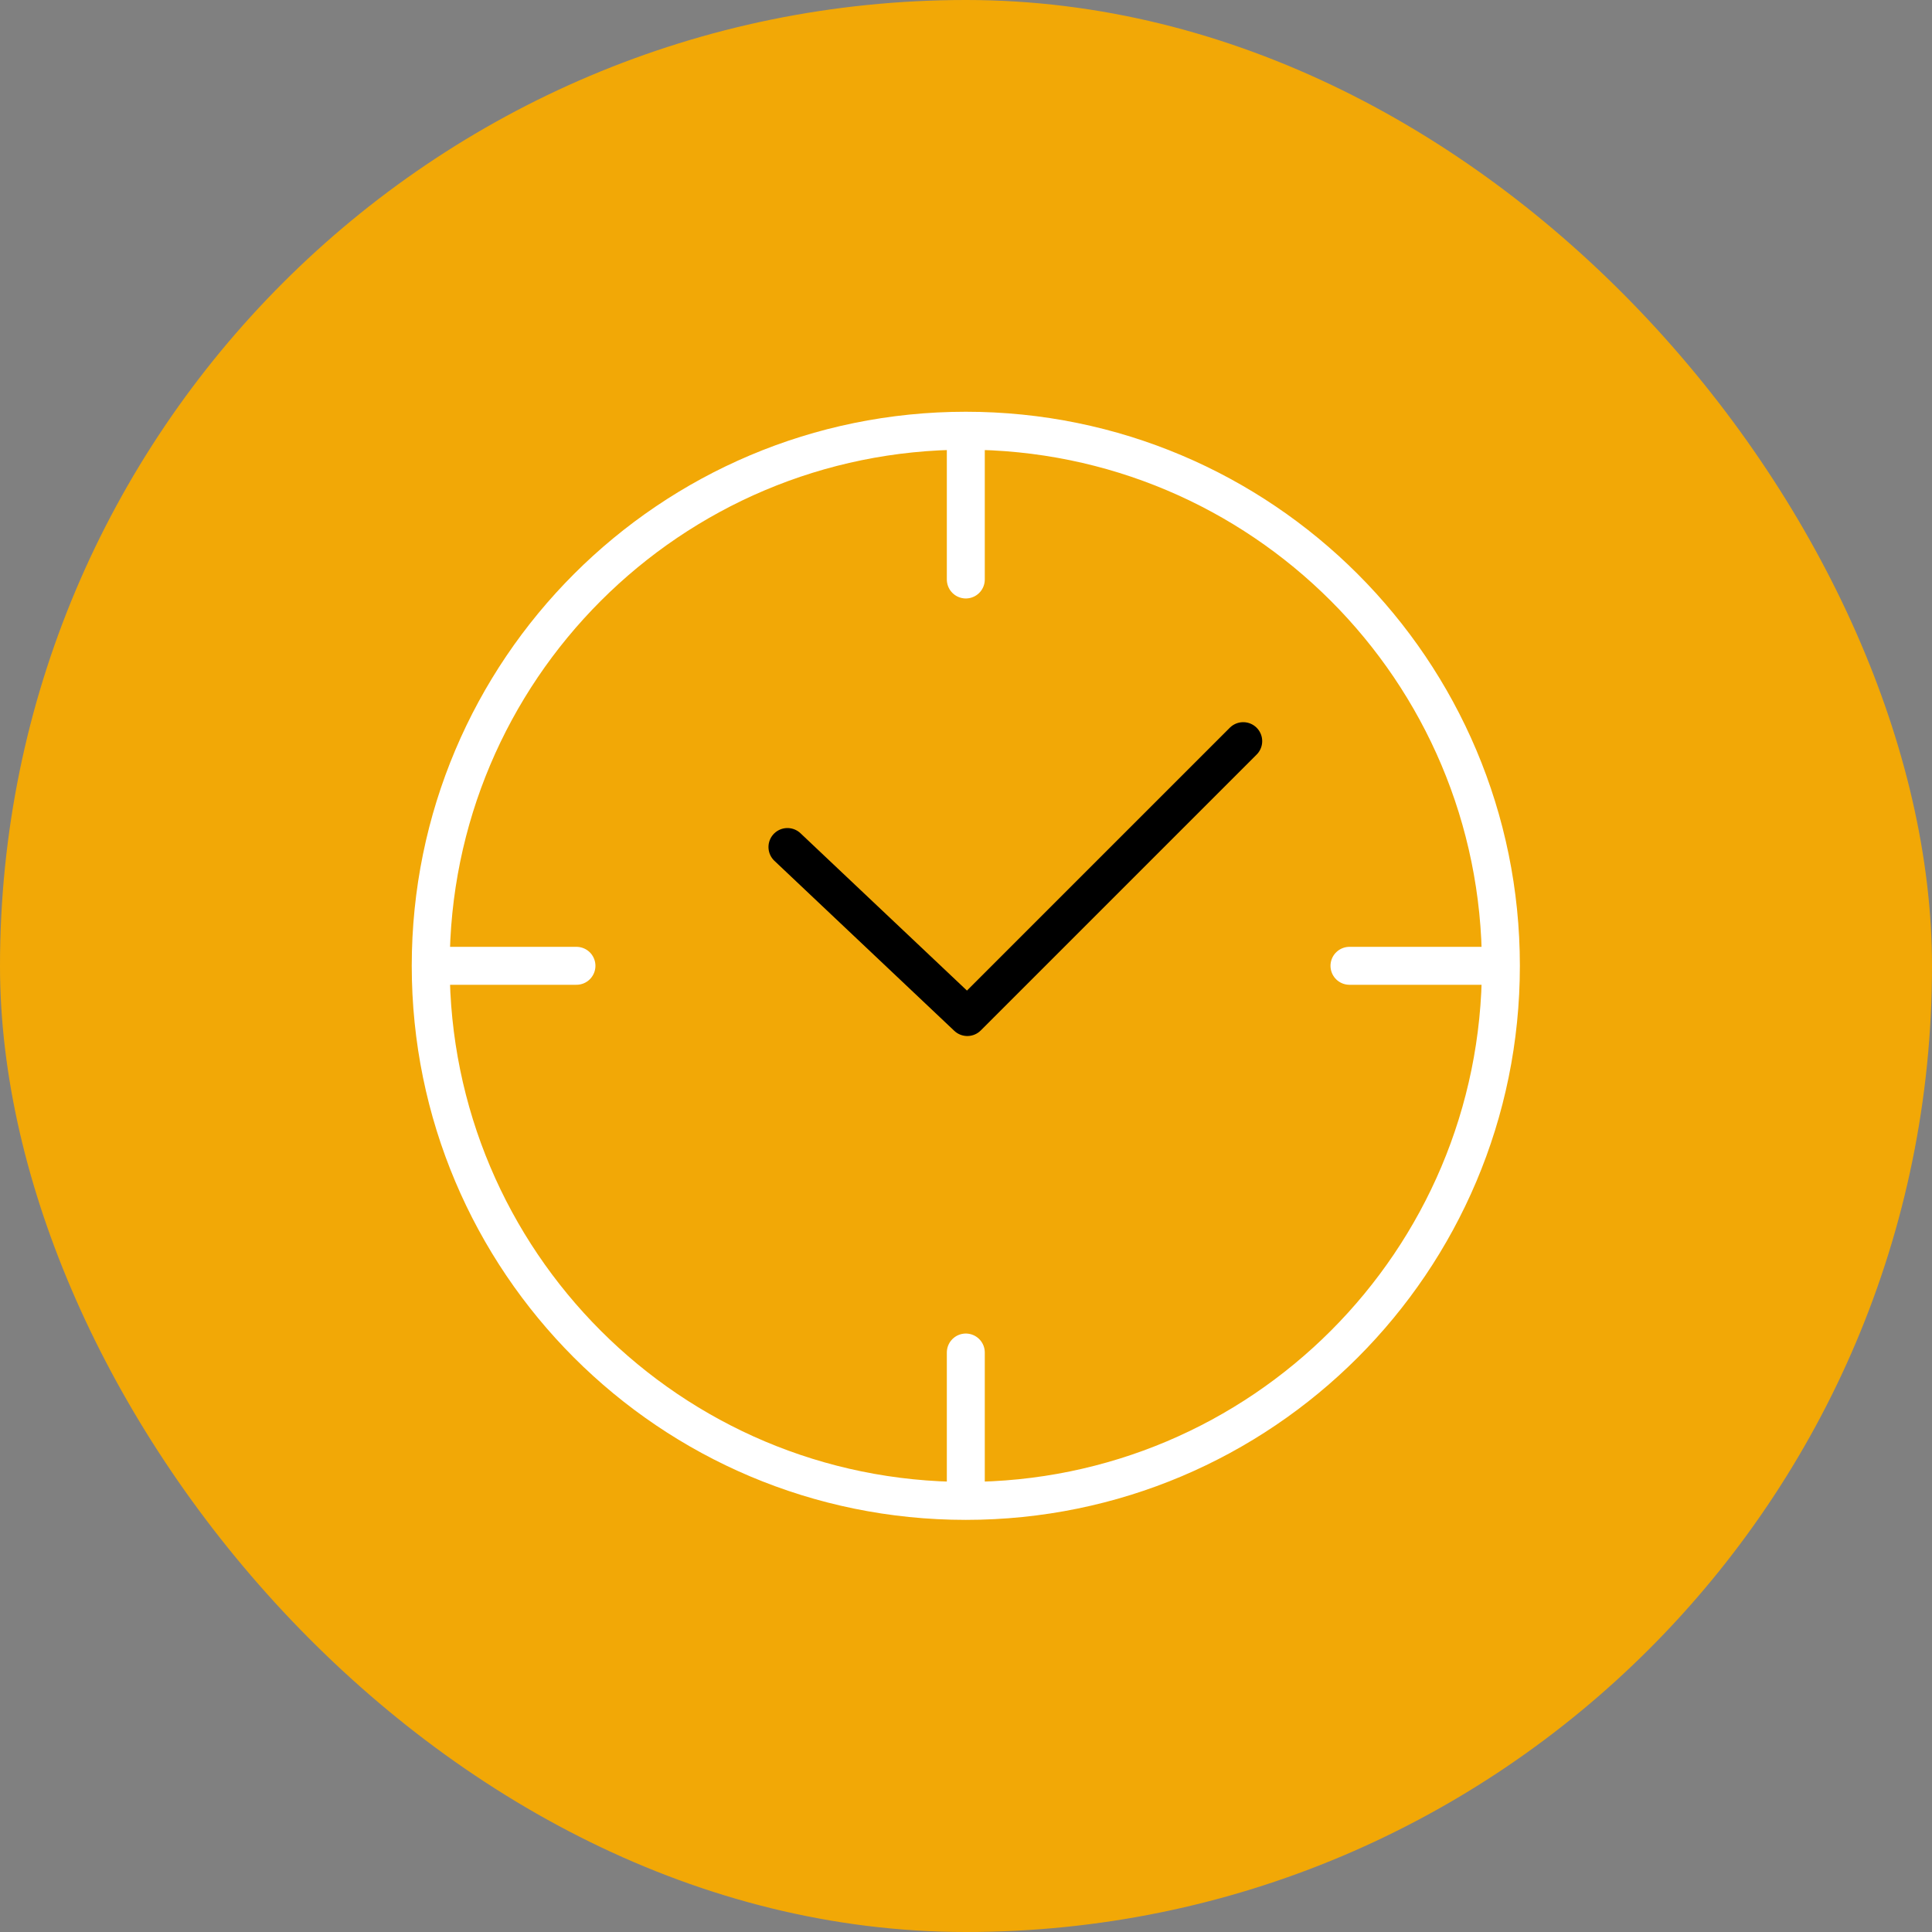
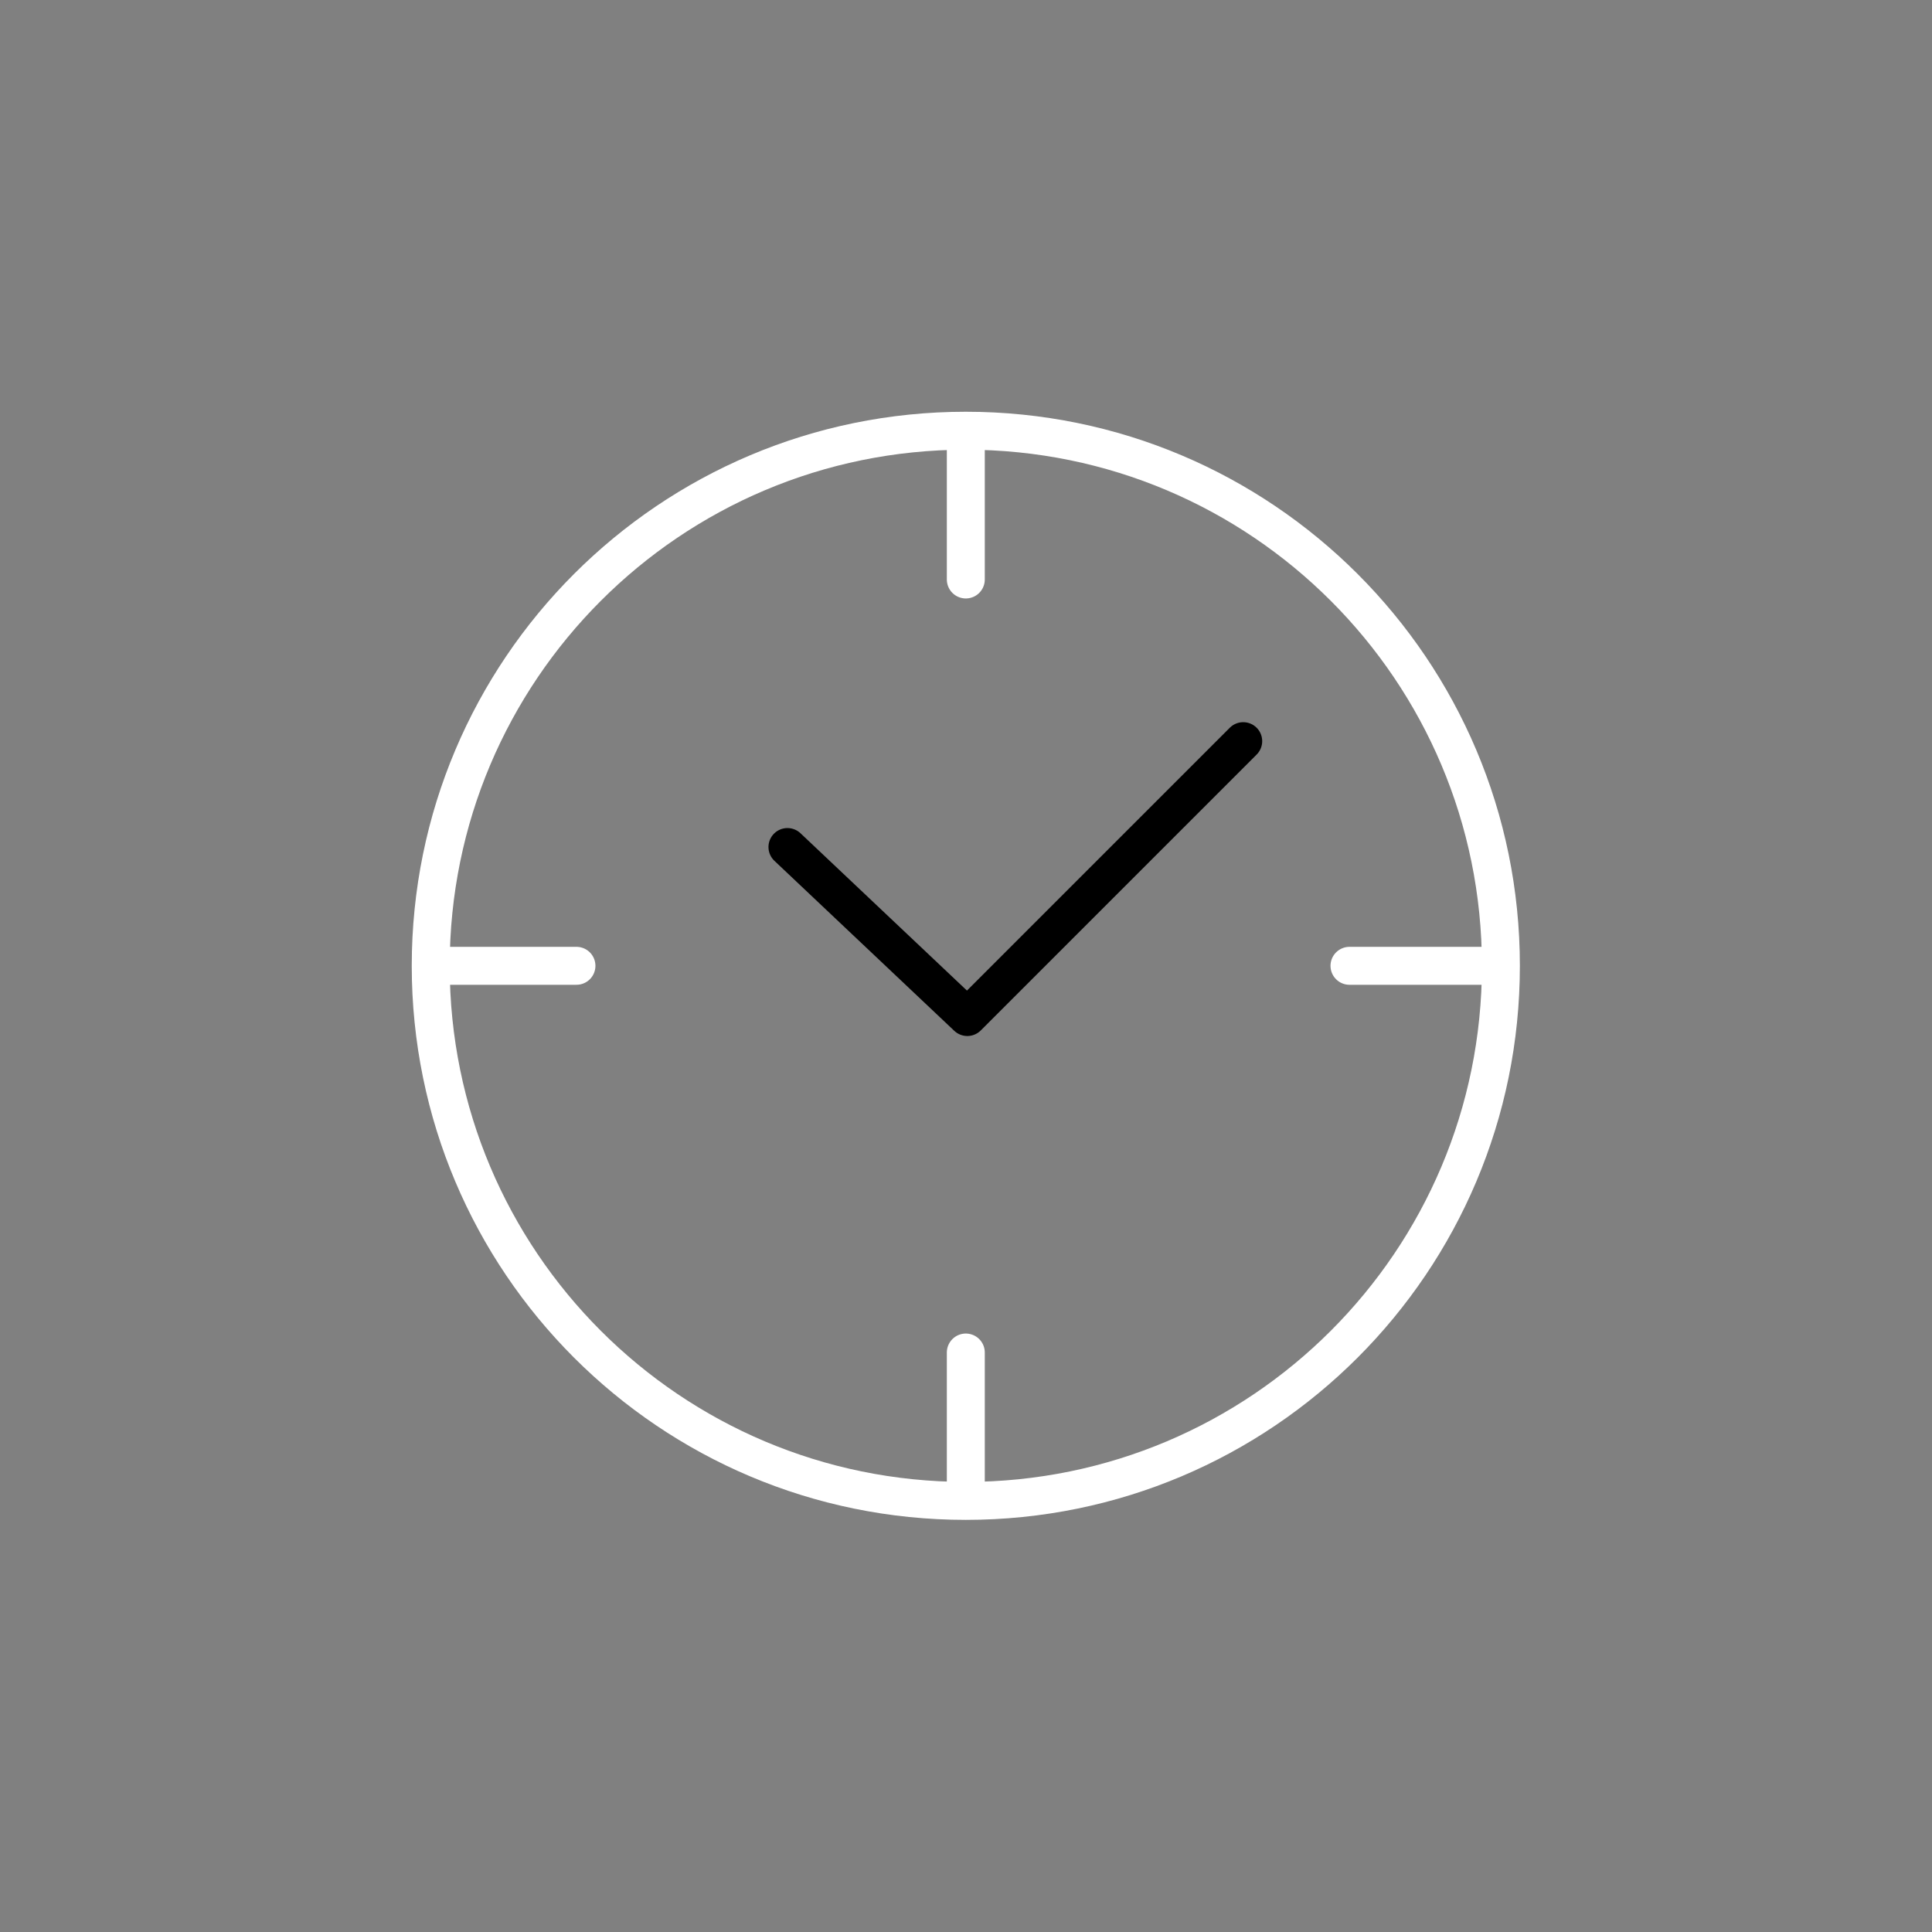
<svg xmlns="http://www.w3.org/2000/svg" id="Capa_2" data-name="Capa 2" viewBox="0 0 50.91 50.91">
  <rect x="0" y="0" width="50.91" height="50.91" fill="#808080" stroke="none" />
  <defs>
    <style>      .cls-1 {        fill: #f2a806;      }      .cls-2 {        stroke: #000;      }      .cls-2, .cls-3 {        fill: none;        stroke-linecap: round;        stroke-linejoin: round;      }      .cls-3 {        stroke: #fff;      }    </style>
  </defs>
  <g id="Design">
    <g>
-       <rect class="cls-1" x="0" y="0" width="50.91" height="50.91" rx="25.45" ry="25.45" />
      <g>
        <g>
          <line class="cls-3" x1="25.45" y1="11.78" x2="25.45" y2="15.27" />
          <line class="cls-3" x1="25.45" y1="35.64" x2="25.45" y2="39.13" />
        </g>
        <g>
          <line class="cls-3" x1="39.05" y1="25.45" x2="35.56" y2="25.45" />
          <line class="cls-3" x1="15.19" y1="25.45" x2="11.7" y2="25.45" />
          <path class="cls-3" d="M39.55,25.45c0,7.79-6.31,14.1-14.1,14.1s-14.1-6.31-14.1-14.1,6.31-14.1,14.1-14.1,14.1,6.31,14.1,14.1Z" />
        </g>
        <polyline class="cls-2" points="32.76 19.53 25.49 26.8 20.75 22.32" />
      </g>
    </g>
  </g>
</svg>